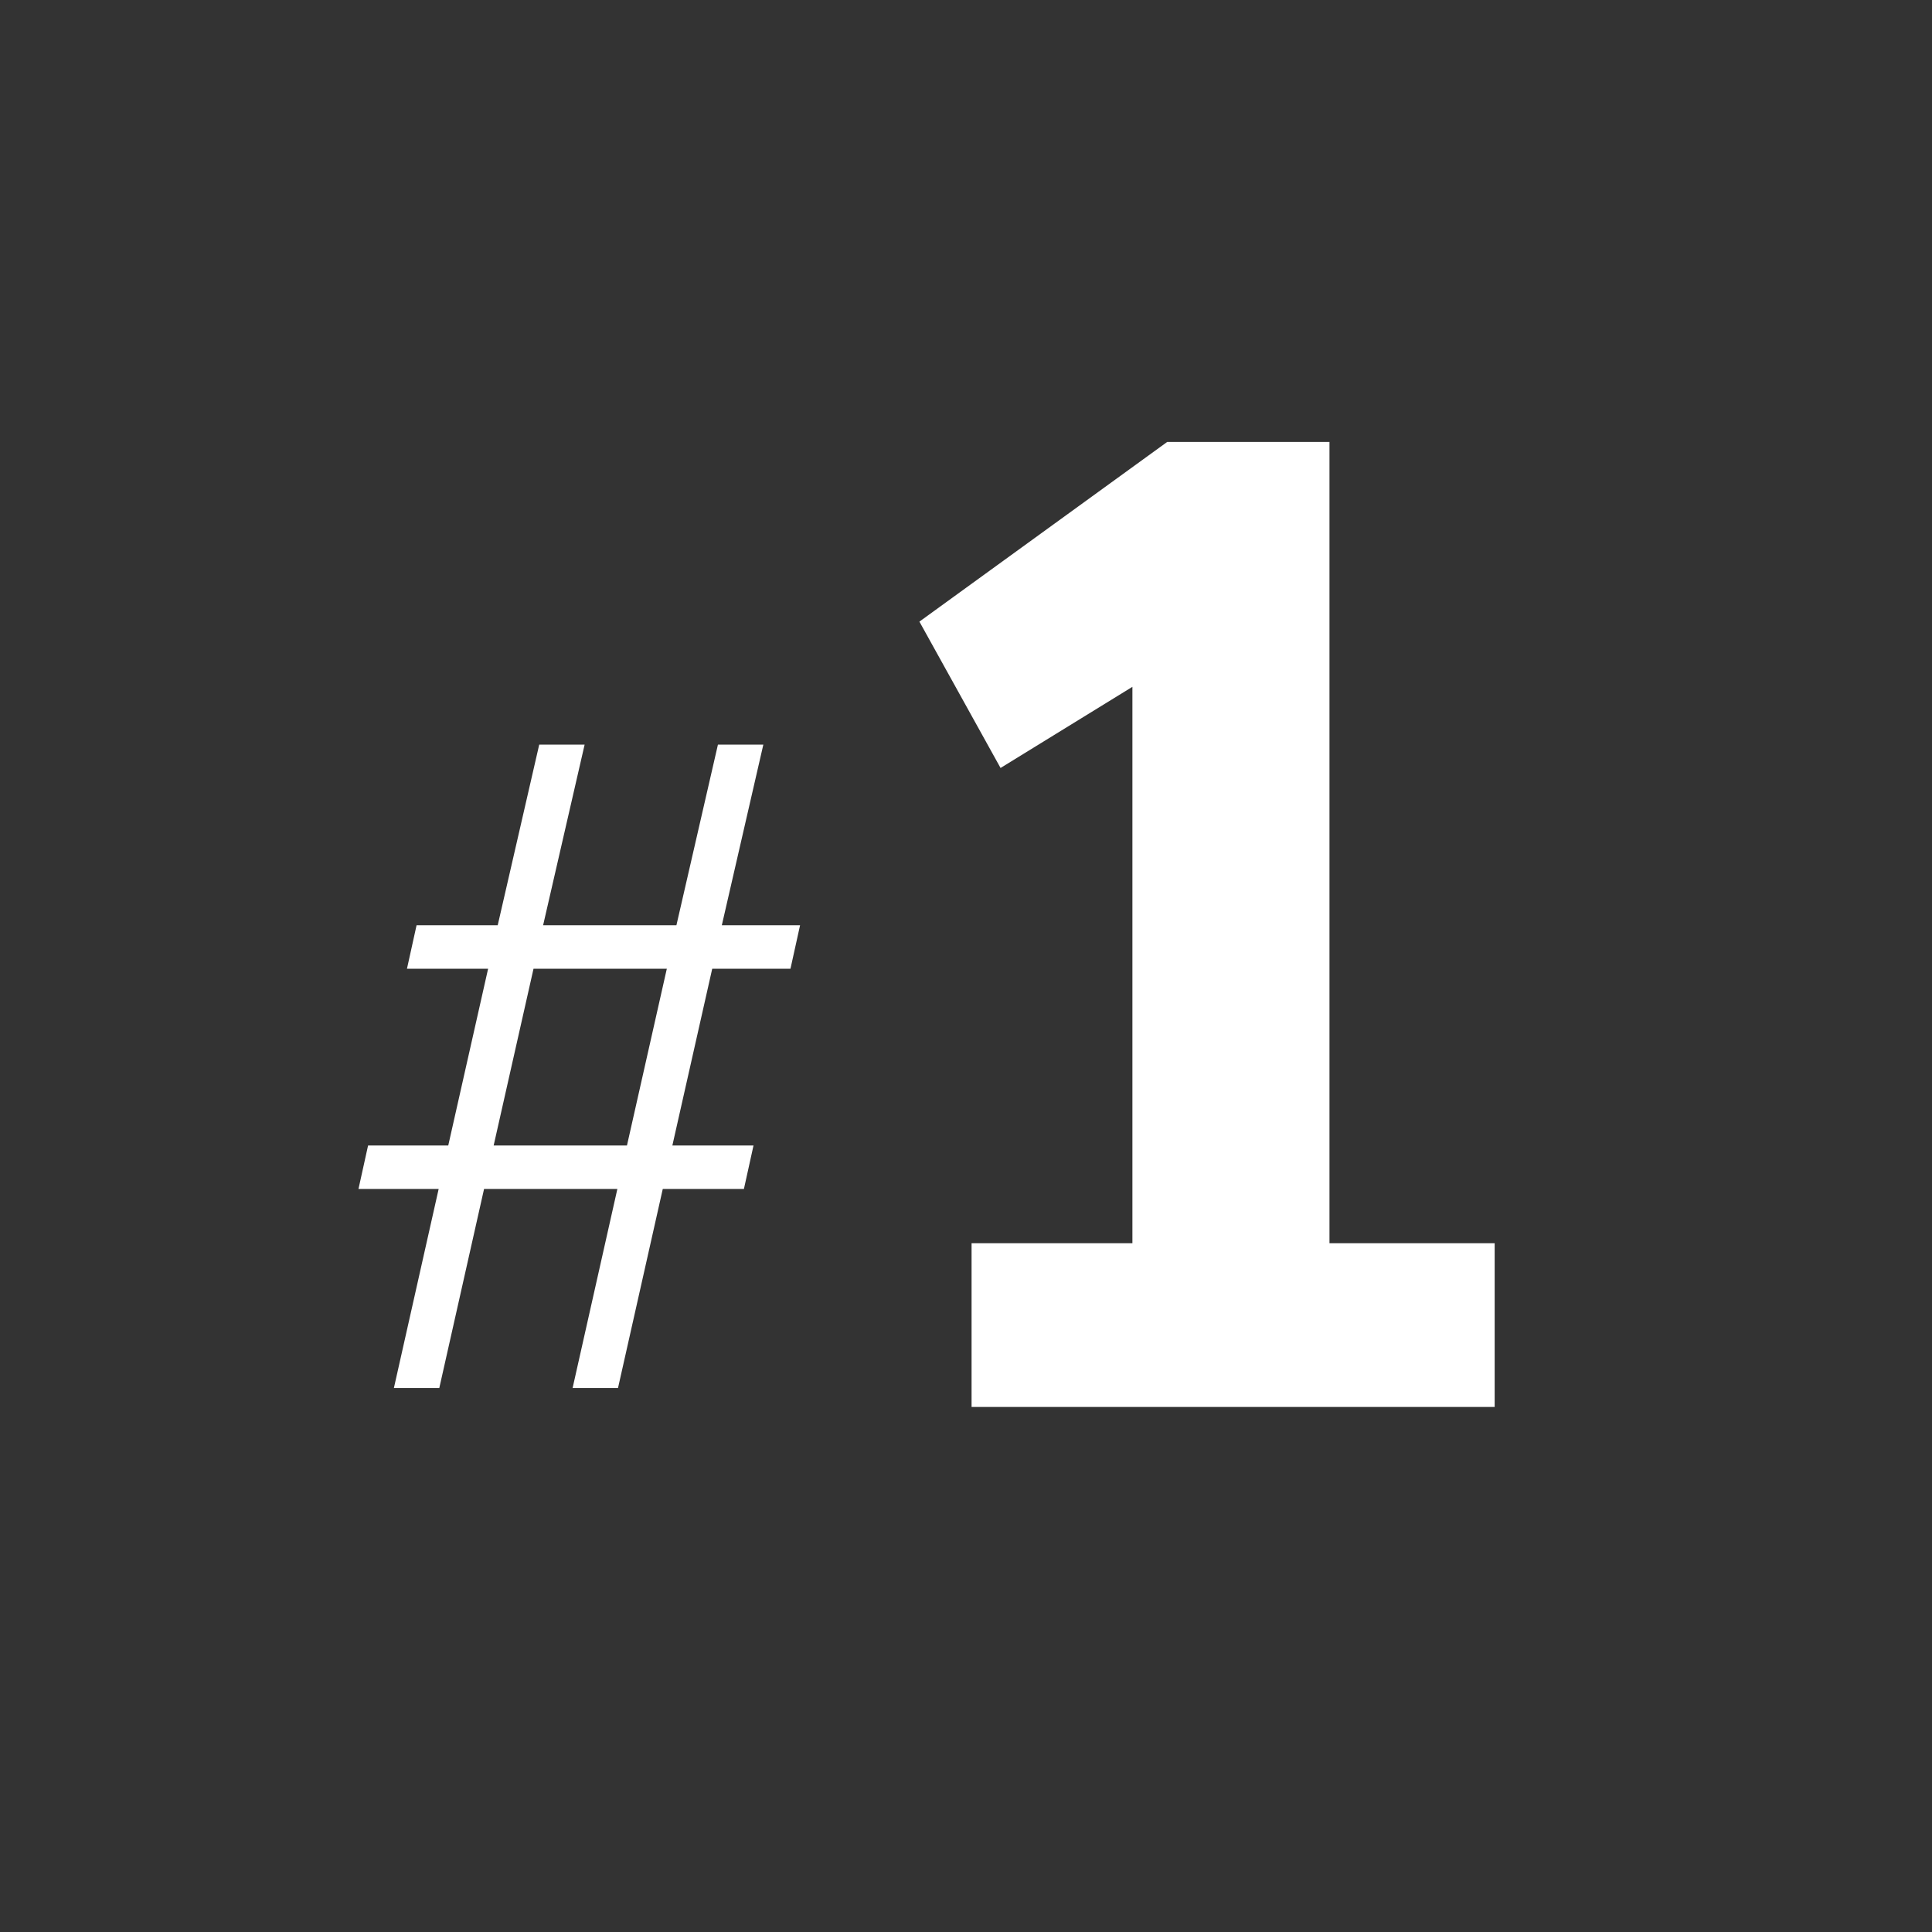
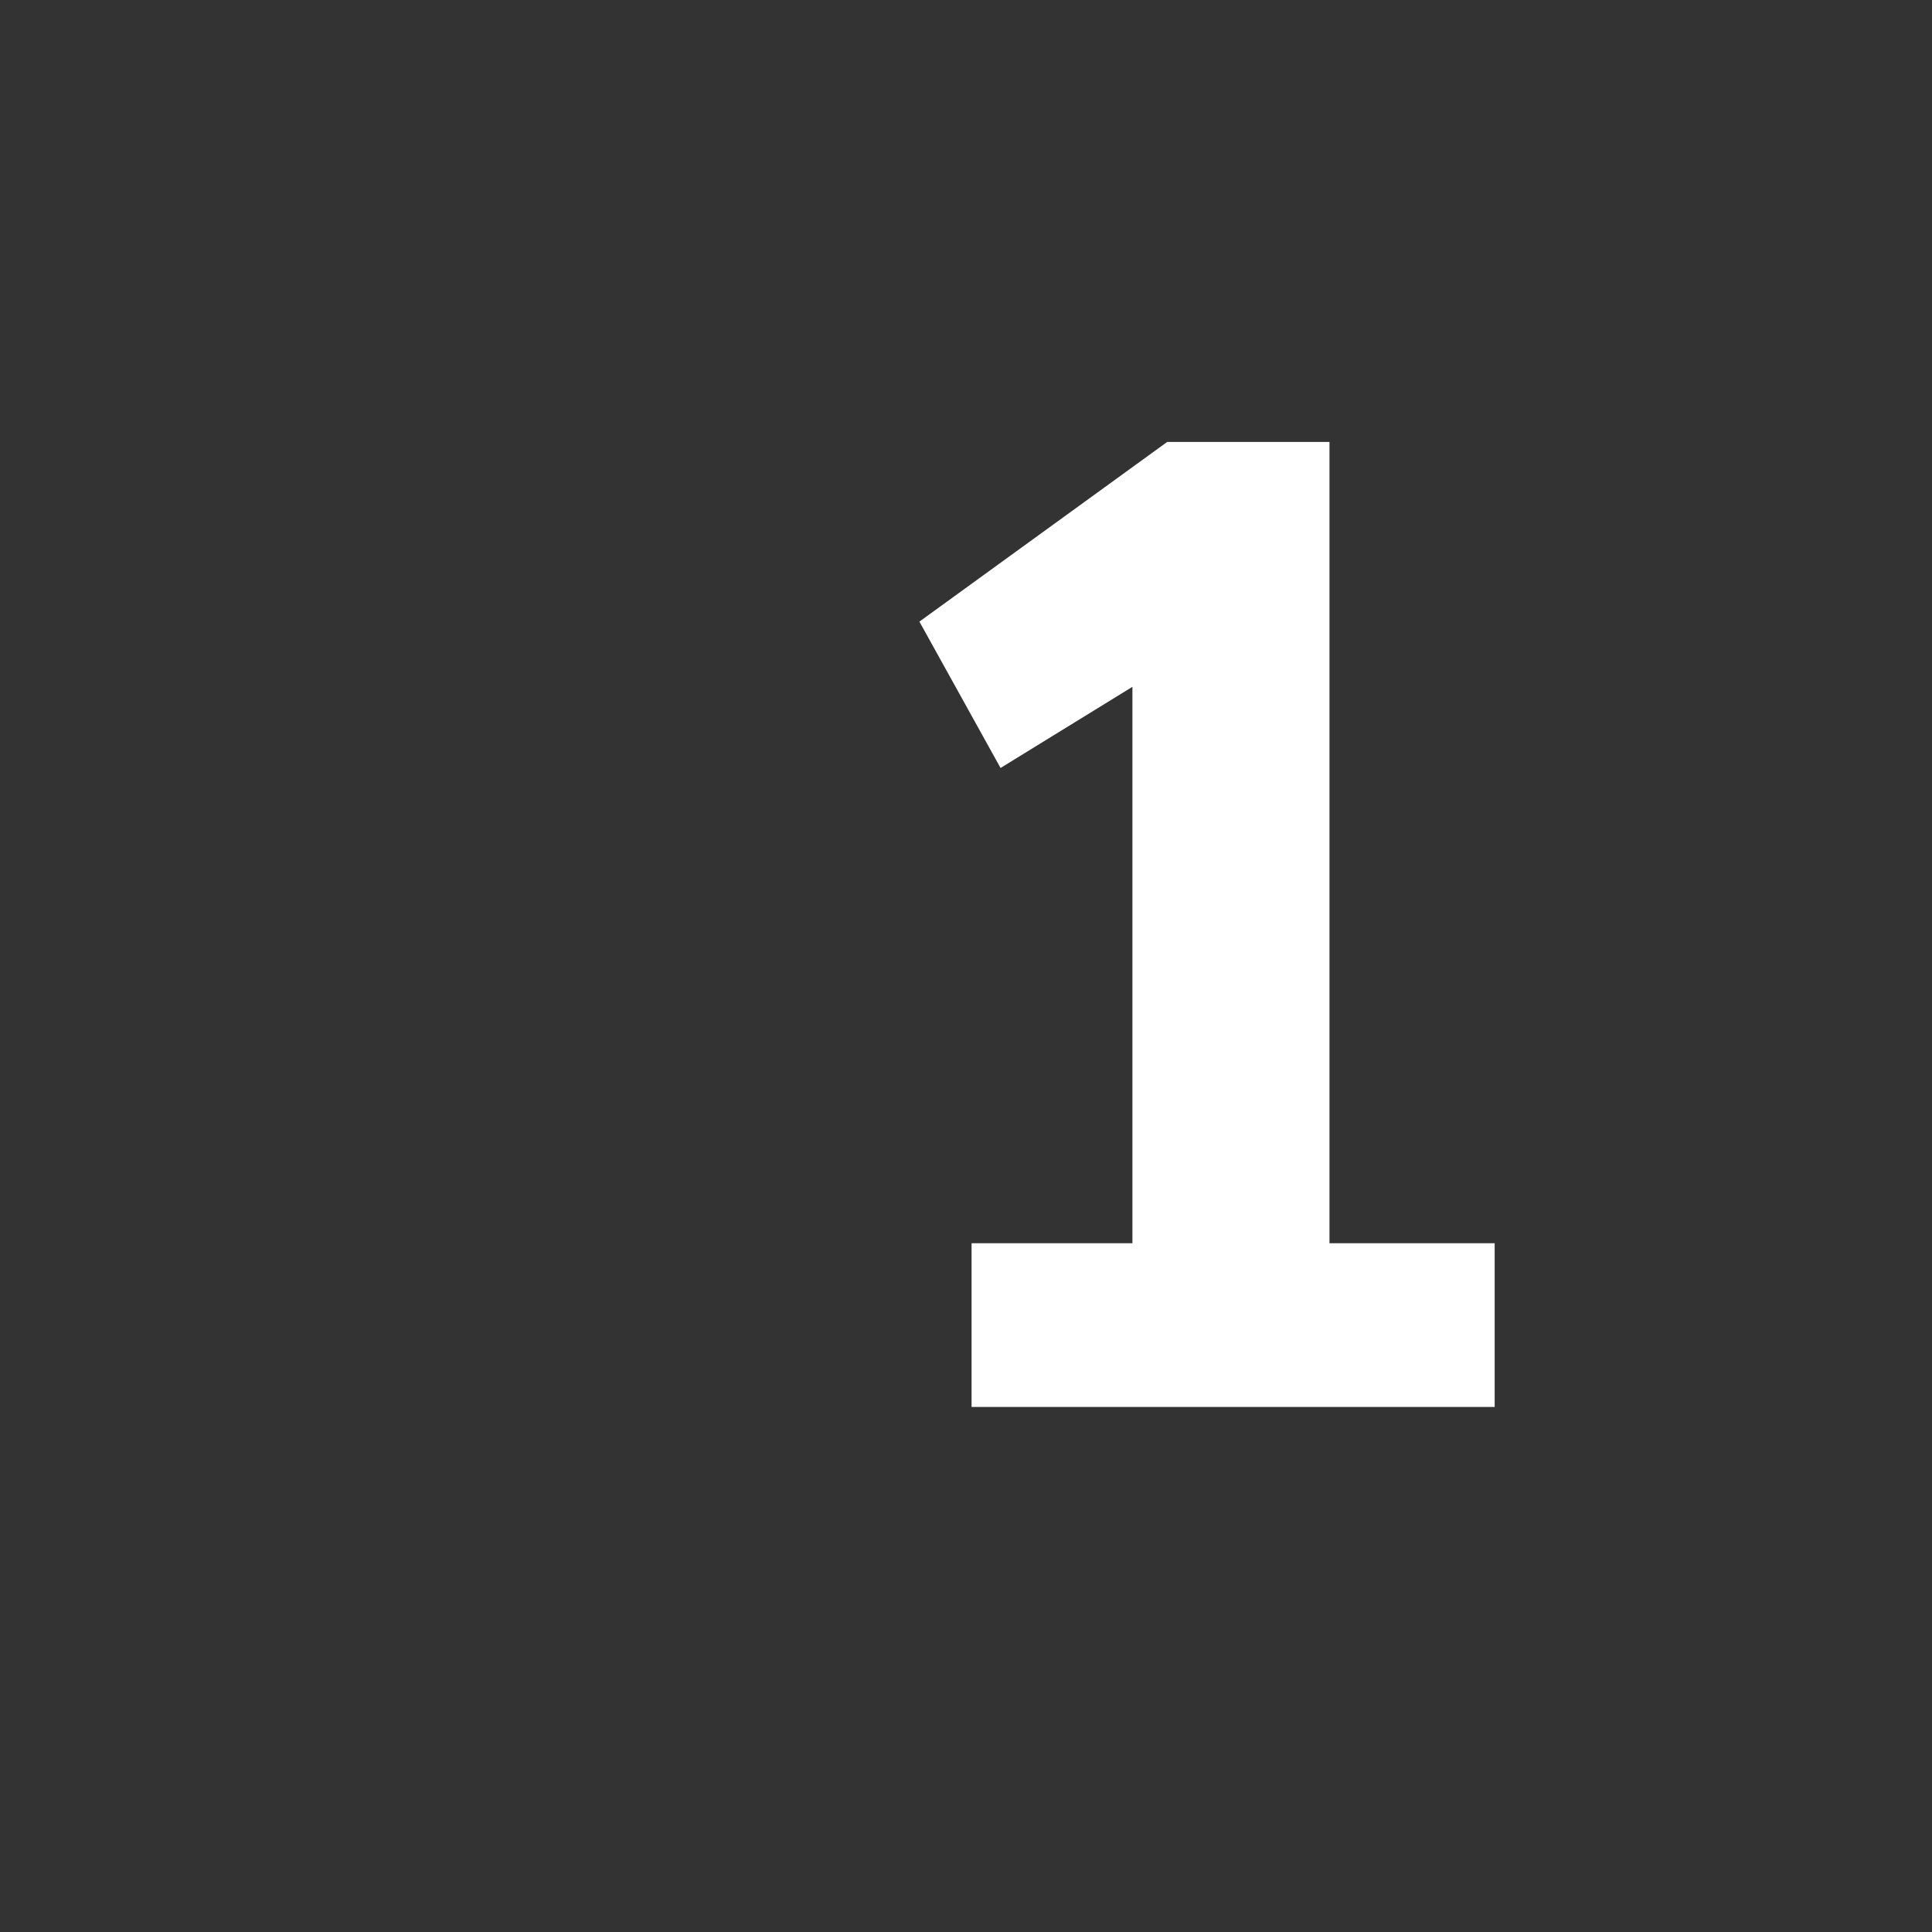
<svg xmlns="http://www.w3.org/2000/svg" xmlns:ns1="http://www.serif.com/" width="100%" height="100%" viewBox="0 0 400 400" version="1.1" xml:space="preserve" style="fill-rule:evenodd;clip-rule:evenodd;stroke-linejoin:round;stroke-miterlimit:2;">
  <rect x="0" y="0" width="400" height="400" fill="#333333" stroke="none" />
  <rect id="step1" x="0" y="0" width="400" height="400" style="fill:none;" />
  <g id="step11" ns1:id="step1">
    <path d="M201.154,291.3l108.3,0l0,-33.9l-34.2,0l0,-165.9l-33.6,0l-51.3,37.2l16.8,30.3l27.3,-16.8l0,115.2l-33.3,0l0,33.9Z" style="fill:#fff;fill-rule:nonzero;" />
-     <path d="M90.818,246.167l-9.265,41.2l9.4,-0l9.265,-41.2l27.6,-0l-9.265,41.2l9.4,-0l9.265,-41.2l16.8,-0l1.987,-9l-16.8,-0l8.253,-36.6l16.2,-0l1.987,-9l-16.2,-0l8.595,-37.4l-9.4,-0l-8.595,37.4l-27.6,-0l8.595,-37.4l-9.4,-0l-8.595,37.4l-16.8,-0l-1.987,9l16.8,-0l-8.253,36.6l-16.6,-0l-1.987,9l16.6,-0Zm38.987,-9l-27.6,-0l8.253,-36.6l27.6,-0l-8.253,36.6Z" style="fill:#fff;fill-rule:nonzero;" />
  </g>
</svg>